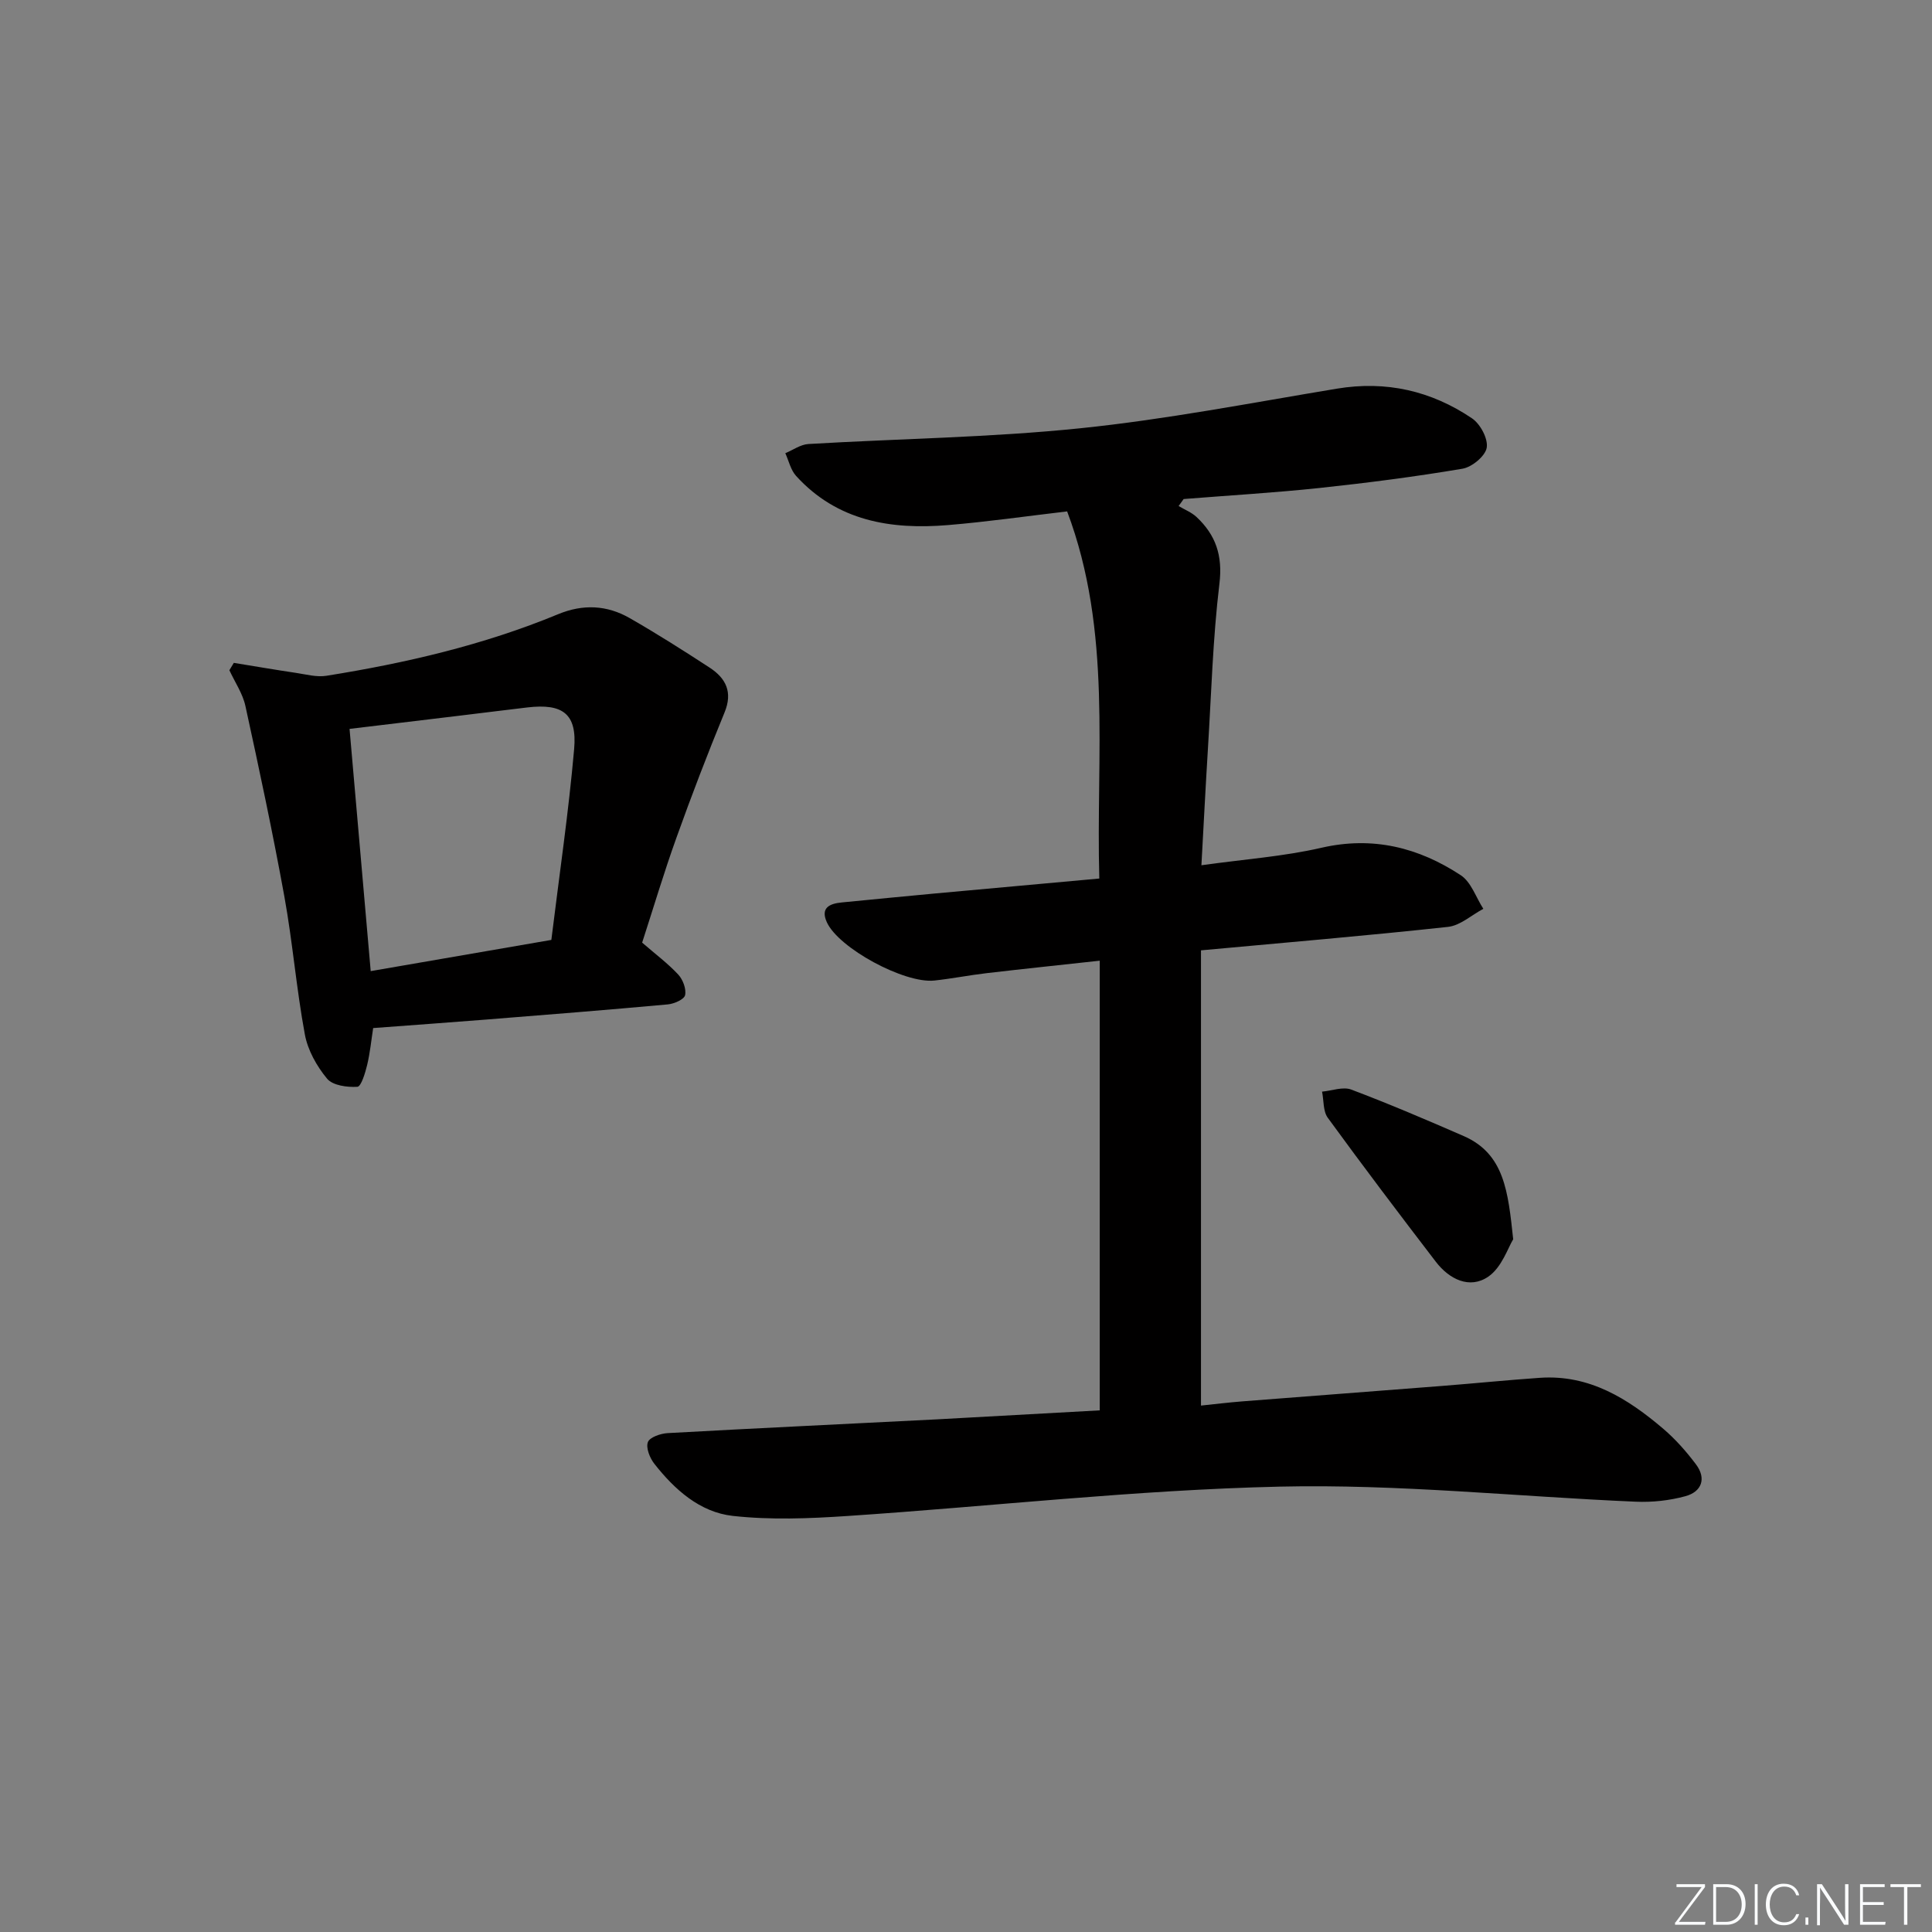
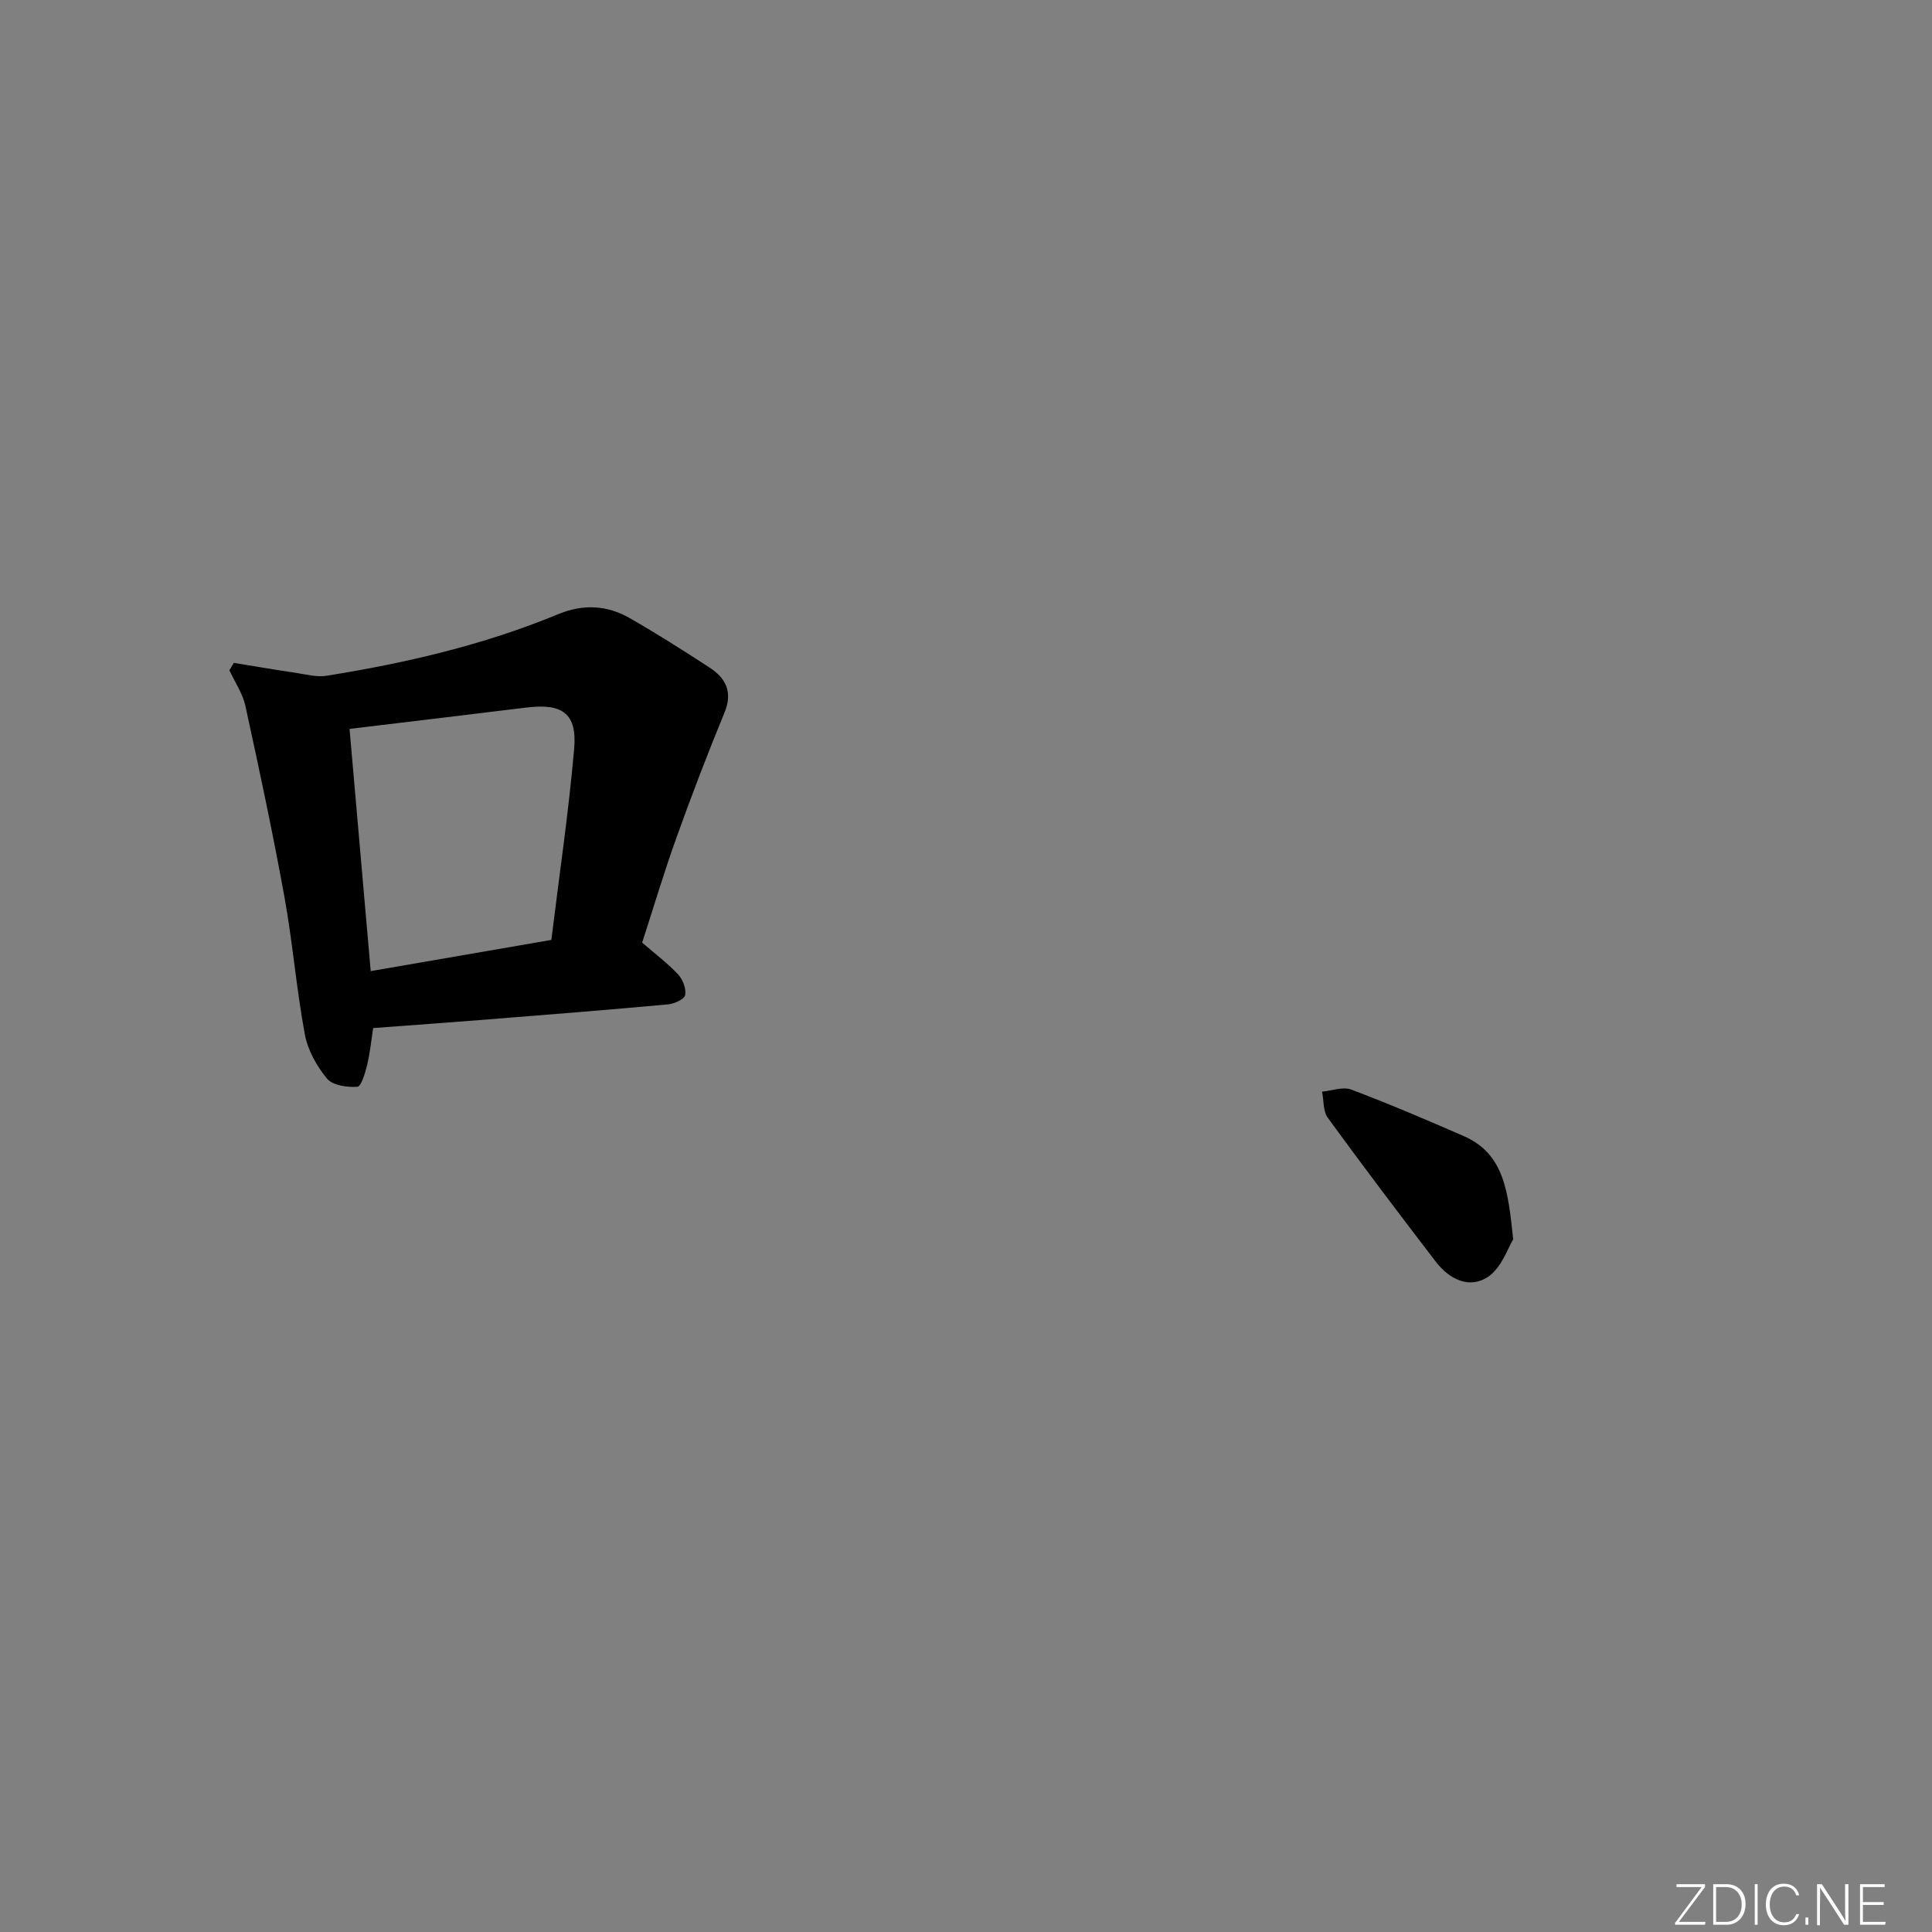
<svg xmlns="http://www.w3.org/2000/svg" enable-background="new 0 0 400 400" viewBox="0 0 400 400">
  <rect x="0" y="0" width="400" height="400" fill="#808080" stroke="none" />
  <g fill="#fafbfc">
    <path d="m346.9 398 5.4-7.3h-5.2v-.6h5.9v.6l-5.4 7.2h5.5l-.1.6h-6.2v-.5z" />
    <path d="m354.7 390.1h2.8c2.3 0 3.9 1.6 3.9 4.1s-1.6 4.3-3.9 4.3h-2.8zm.6 7.8h2c2.2 0 3.3-1.6 3.3-3.6 0-1.8-1-3.6-3.3-3.6h-2z" />
    <path d="m363.9 390.1v8.4h-.6v-8.4z" />
-     <path d="m372.5 396.3c-.4 1.3-1.4 2.3-3.2 2.3-2.4 0-3.7-1.9-3.7-4.3 0-2.3 1.2-4.3 3.7-4.3 1.8 0 2.9 1 3.2 2.4h-.6c-.4-1.1-1.1-1.8-2.5-1.8-2.1 0-3 1.9-3 3.7s.9 3.7 3 3.7c1.4 0 2.1-.7 2.5-1.7z" />
+     <path d="m372.5 396.3c-.4 1.3-1.4 2.3-3.2 2.3-2.4 0-3.7-1.9-3.7-4.3 0-2.3 1.2-4.3 3.7-4.3 1.8 0 2.9 1 3.2 2.4h-.6c-.4-1.1-1.1-1.8-2.5-1.8-2.1 0-3 1.9-3 3.7s.9 3.7 3 3.7c1.4 0 2.1-.7 2.5-1.7" />
    <path d="m373.8 398.5v-1.5h.6v1.5z" />
    <path d="m376.2 398.5v-8.4h1c1.3 2 4.4 6.7 4.9 7.6-.1-1.2-.1-2.4-.1-3.8v-3.8h.7v8.4h-.9c-1.2-1.9-4.4-6.8-5-7.7.1 1.1 0 2.3 0 3.9v3.9h-.6z" />
    <path d="m390 394.4h-4.3v3.5h4.7l-.1.6h-5.2v-8.4h5.1v.6h-4.5v3.1h4.3z" />
-     <path d="m394.2 390.7h-2.8v-.6h6.3v.6h-2.8v7.8h-.7z" />
  </g>
-   <path d="m227.69 292c0-31.3 0-61.89 0-93.1-8 .88-15.71 1.68-23.4 2.58-3.62.42-7.21 1.14-10.84 1.53-6.21.66-19.85-6.72-22.27-12.09-1.35-3 .6-3.84 3.11-4.08 6.45-.62 12.9-1.27 19.35-1.86 11.07-1.02 22.15-2.02 33.96-3.09-.72-25.58 2.73-51.08-6.66-76.01-8.53 1-16.56 2.16-24.64 2.83-11.85.99-22.98-.82-31.49-10.19-1.11-1.23-1.5-3.11-2.22-4.69 1.59-.66 3.15-1.8 4.77-1.9 18.76-1.11 37.6-1.34 56.27-3.26 17.81-1.83 35.46-5.27 53.15-8.2 10.22-1.7 19.55.45 27.98 6.14 1.72 1.16 3.36 4.22 3.05 6.08-.29 1.73-3.05 4.02-5.01 4.35-9.81 1.66-19.7 2.93-29.59 3.99-9.36.99-18.76 1.54-28.15 2.29-.35.48-.7.96-1.04 1.45 1.24.74 2.67 1.3 3.7 2.26 3.99 3.73 5.45 7.99 4.75 13.8-1.37 11.37-1.68 22.87-2.39 34.32-.48 7.76-.87 15.53-1.34 23.99 8.85-1.24 16.97-1.81 24.81-3.61 10.67-2.46 20.14-.07 28.89 5.68 2.15 1.41 3.14 4.59 4.67 6.95-2.43 1.29-4.77 3.46-7.31 3.74-16.84 1.83-33.72 3.25-51.15 4.86v94.25c2.77-.29 5.66-.64 8.55-.87 13.76-1.08 27.52-2.11 41.27-3.19 6.79-.53 13.57-1.22 20.37-1.69 10.23-.7 18.21 4.32 25.55 10.58 2.51 2.14 4.74 4.68 6.73 7.32 2.23 2.96 1.19 5.69-2.17 6.61-3.29.9-6.87 1.29-10.29 1.14-24.58-1.05-49.18-3.68-73.72-3.12-29.86.68-59.65 4.09-89.49 6.08-7.89.53-15.92.85-23.74-.02-6.81-.76-12.04-5.44-16.25-10.81-.93-1.19-1.77-3.29-1.32-4.47.38-1.01 2.63-1.78 4.1-1.86 18.59-1.03 37.19-1.9 55.79-2.85 11.09-.6 22.2-1.24 33.66-1.86z" fill="#010000" />
  <path d="m132.95 195.16c2.82 2.44 5.36 4.34 7.48 6.62.96 1.04 1.69 2.98 1.41 4.26-.19.88-2.27 1.79-3.58 1.91-12.57 1.15-25.16 2.15-37.74 3.15-7.61.61-15.23 1.14-23.26 1.75-.39 2.5-.64 5.12-1.25 7.66-.4 1.65-1.24 4.45-2.02 4.5-2.11.13-5.1-.27-6.27-1.68-2.15-2.59-4.01-5.91-4.61-9.19-1.75-9.44-2.52-19.05-4.23-28.5-2.4-13.21-5.2-26.35-8.07-39.47-.56-2.59-2.19-4.95-3.32-7.41.31-.51.61-1.01.92-1.52 4.3.7 8.6 1.44 12.91 2.08 2.08.31 4.27.92 6.28.59 16.4-2.62 32.54-6.37 47.94-12.74 5.19-2.15 10.13-1.89 14.83.8 5.62 3.22 11.1 6.7 16.53 10.24 3.38 2.2 4.86 5.07 3.1 9.32-3.51 8.54-6.82 17.16-9.93 25.85-2.59 7.2-4.76 14.51-7.12 21.78zm-60.58-44.25c1.47 16.77 2.9 33.21 4.38 50.15 12.72-2.2 24.86-4.29 37.4-6.46 1.66-13.53 3.58-26.49 4.72-39.52.64-7.3-2.35-9.48-9.71-8.61-4.61.54-9.21 1.13-13.81 1.68-7.54.92-15.07 1.82-22.98 2.76z" fill="#010000" />
  <path d="m313.29 256.58c-1.05 1.68-2.35 5.82-5.16 7.74-3.85 2.63-8.06.56-10.86-3.09-7.56-9.86-15.06-19.77-22.37-29.81-.99-1.36-.81-3.58-1.18-5.41 2.02-.18 4.32-1.07 6.03-.43 7.87 2.97 15.61 6.28 23.32 9.64 8.39 3.69 9.16 11.45 10.22 21.36z" fill="#010000" />
</svg>